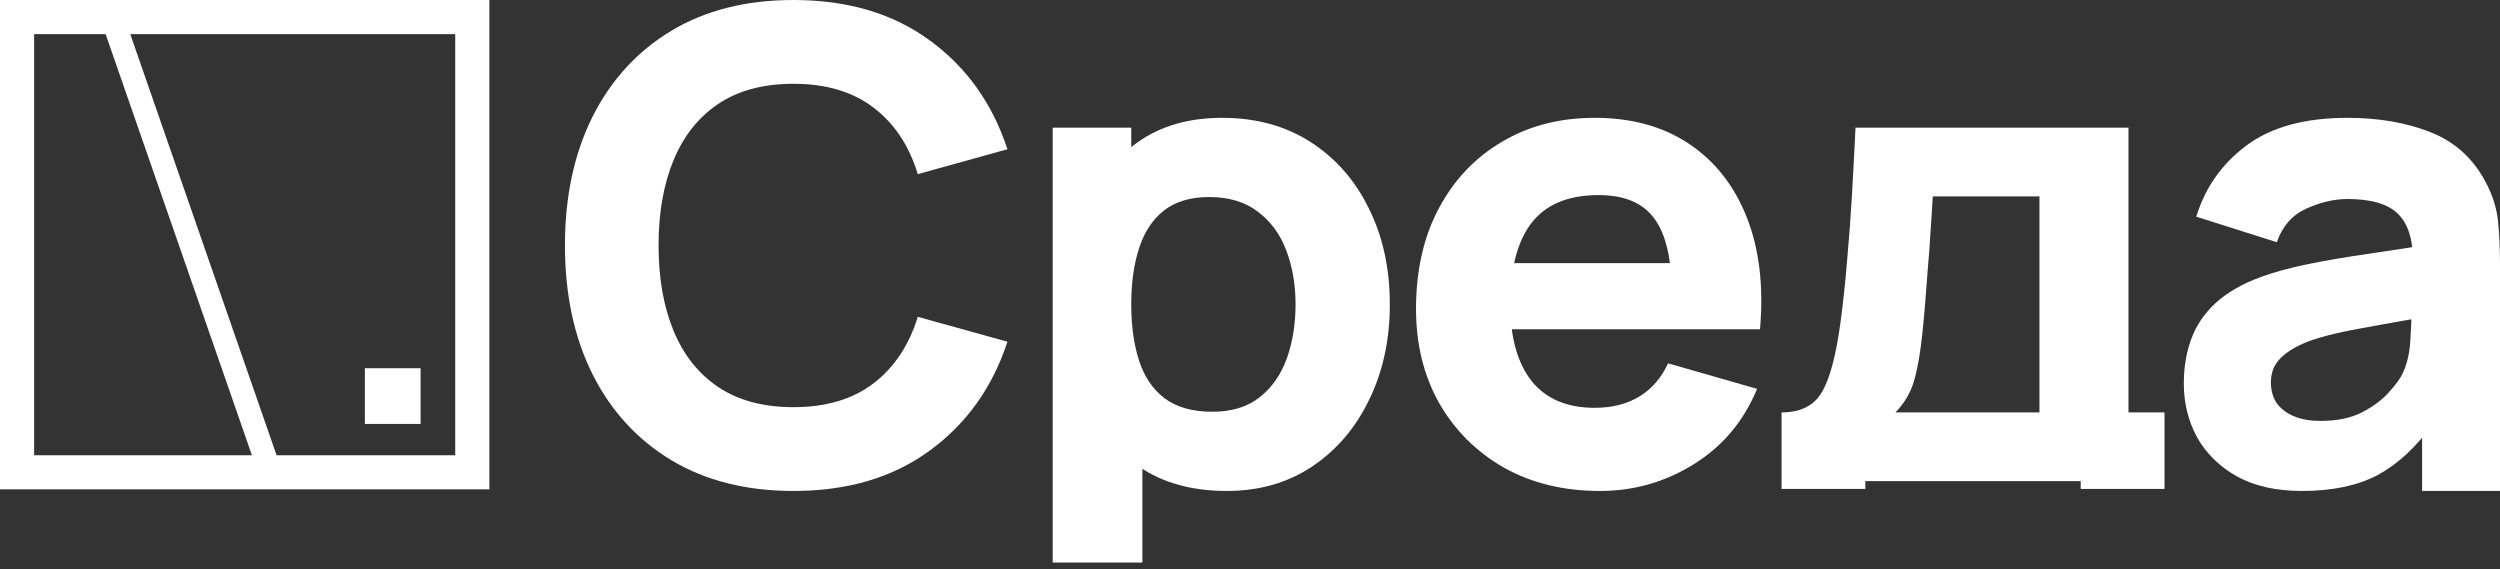
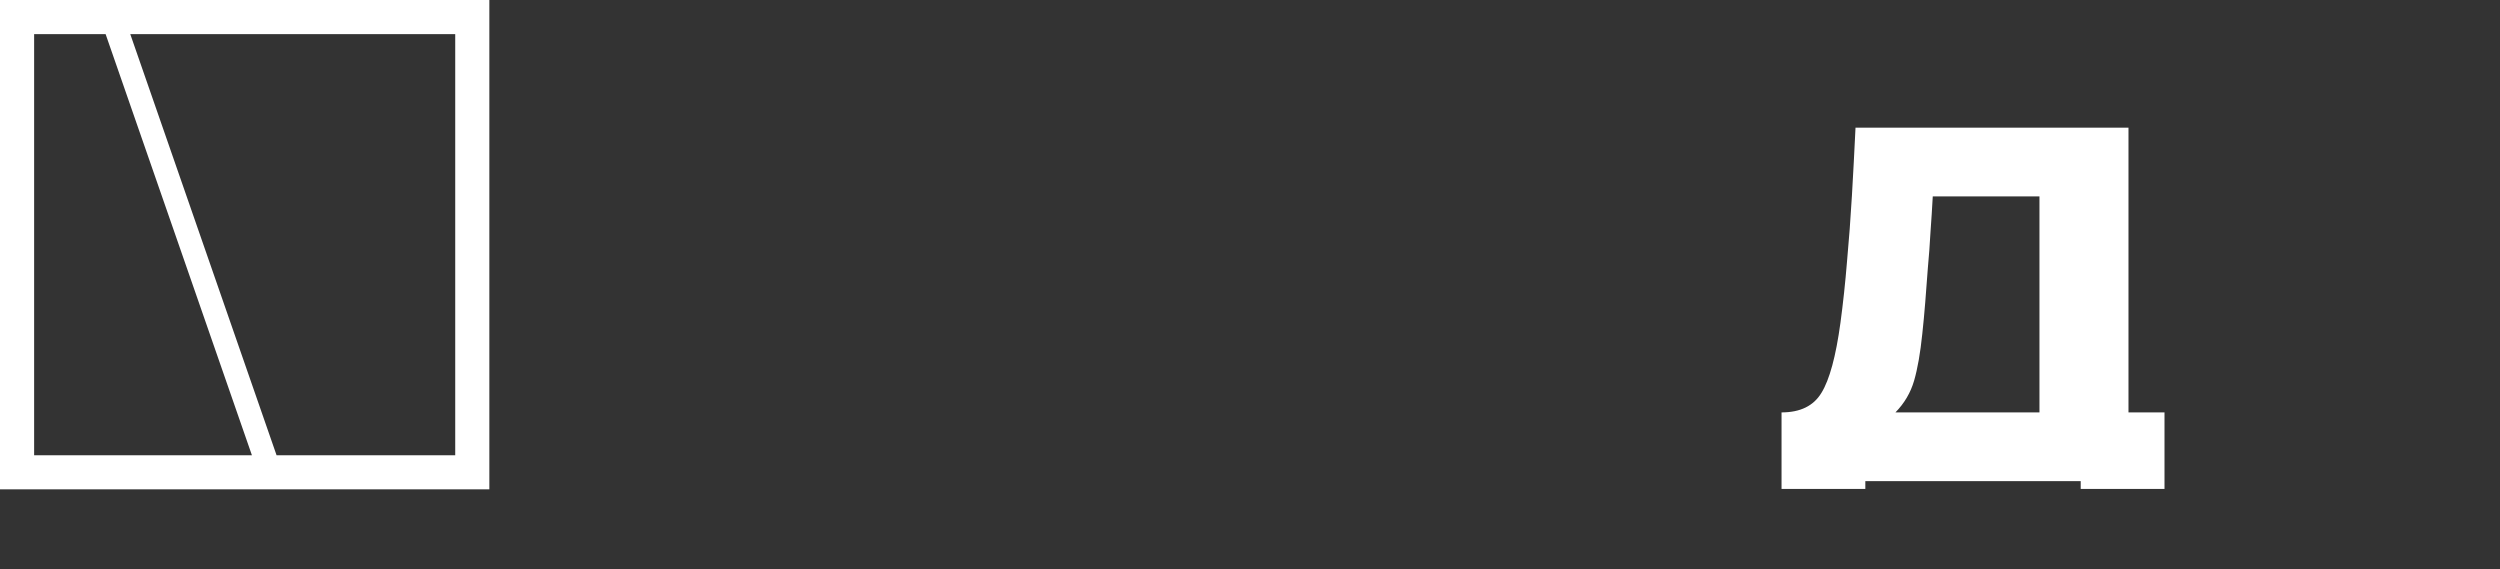
<svg xmlns="http://www.w3.org/2000/svg" width="180" height="41" viewBox="0 0 180 41" fill="none">
  <rect x="0" y="0" width="180" height="41" fill="#333333" stroke="none" />
-   <path d="M165.719 35.349C163.897 35.349 162.349 35.004 161.077 34.312C159.82 33.605 158.861 32.67 158.202 31.508C157.557 30.33 157.235 29.034 157.235 27.619C157.235 26.441 157.416 25.365 157.777 24.391C158.139 23.417 158.72 22.561 159.521 21.822C160.338 21.068 161.43 20.44 162.797 19.937C163.74 19.591 164.863 19.285 166.167 19.018C167.471 18.751 168.948 18.5 170.597 18.264C172.247 18.012 174.061 17.738 176.041 17.439L173.731 18.712C173.731 17.203 173.37 16.096 172.647 15.389C171.925 14.682 170.715 14.328 169.018 14.328C168.076 14.328 167.094 14.556 166.073 15.012C165.051 15.467 164.337 16.276 163.928 17.439L158.131 15.601C158.775 13.496 159.985 11.783 161.76 10.464C163.535 9.144 165.955 8.484 169.018 8.484C171.265 8.484 173.26 8.83 175.004 9.521C176.748 10.212 178.068 11.406 178.963 13.103C179.466 14.046 179.764 14.988 179.859 15.931C179.953 16.873 180 17.926 180 19.089V35.349H174.391V29.41L175.193 30.495C173.951 32.207 172.608 33.448 171.163 34.218C169.733 34.972 167.919 35.349 165.719 35.349ZM167.086 30.306C168.264 30.306 169.254 30.102 170.055 29.693C170.872 29.269 171.516 28.79 171.988 28.256C172.475 27.722 172.805 27.274 172.977 26.913C173.307 26.221 173.496 25.42 173.543 24.509C173.606 23.582 173.637 22.812 173.637 22.199L175.522 22.671C173.621 22.985 172.082 23.252 170.904 23.472C169.725 23.676 168.775 23.865 168.052 24.038C167.329 24.21 166.693 24.399 166.143 24.603C165.515 24.855 165.004 25.129 164.611 25.428C164.234 25.711 163.952 26.025 163.763 26.37C163.59 26.716 163.504 27.101 163.504 27.525C163.504 28.107 163.645 28.609 163.928 29.034C164.227 29.442 164.643 29.756 165.177 29.976C165.711 30.196 166.347 30.306 167.086 30.306Z" fill="white" />
  <path d="M128.271 35.201V29.693C129.623 29.693 130.581 29.222 131.147 28.279C131.728 27.337 132.183 25.656 132.513 23.236C132.702 21.838 132.859 20.369 132.985 18.829C133.126 17.29 133.244 15.711 133.338 14.093C133.432 12.475 133.519 10.841 133.597 9.191H153.251V29.693H155.844V35.201H149.811V34.642H134.304V35.201H128.271ZM136.472 29.693H146.841V14.14H139.159C139.112 15.004 139.057 15.868 138.994 16.732C138.947 17.596 138.884 18.453 138.805 19.301C138.743 20.149 138.68 20.974 138.617 21.775C138.554 22.561 138.483 23.315 138.405 24.038C138.263 25.42 138.067 26.543 137.816 27.407C137.564 28.272 137.117 29.034 136.472 29.693Z" fill="white" />
-   <path d="M115.197 35.349C112.589 35.349 110.288 34.791 108.292 33.676C106.313 32.545 104.757 30.997 103.626 29.034C102.511 27.054 101.953 24.792 101.953 22.247C101.953 19.466 102.503 17.046 103.603 14.988C104.702 12.93 106.219 11.335 108.151 10.204C110.083 9.057 112.306 8.484 114.82 8.484C117.491 8.484 119.761 9.112 121.631 10.369C123.5 11.626 124.883 13.394 125.778 15.672C126.674 17.95 126.988 20.628 126.721 23.708H120.382V21.351C120.382 18.759 119.965 16.897 119.133 15.766C118.316 14.619 116.972 14.046 115.103 14.046C112.919 14.046 111.309 14.713 110.272 16.049C109.251 17.368 108.74 19.324 108.74 21.917C108.74 24.289 109.251 26.127 110.272 27.431C111.309 28.719 112.825 29.363 114.82 29.363C116.077 29.363 117.153 29.088 118.049 28.539C118.944 27.989 119.628 27.195 120.099 26.159L126.509 27.997C125.55 30.322 124.034 32.129 121.961 33.417C119.902 34.705 117.648 35.349 115.197 35.349ZM106.761 23.708V18.947H123.634V23.708H106.761Z" fill="white" />
-   <path d="M88.331 35.349C85.802 35.349 83.689 34.76 81.992 33.582C80.295 32.403 79.015 30.801 78.15 28.774C77.302 26.748 76.878 24.462 76.878 21.917C76.878 19.372 77.302 17.086 78.15 15.059C78.999 13.032 80.248 11.43 81.897 10.252C83.547 9.073 85.582 8.484 88.001 8.484C90.436 8.484 92.557 9.065 94.364 10.228C96.171 11.39 97.569 12.985 98.559 15.012C99.564 17.023 100.067 19.324 100.067 21.917C100.067 24.462 99.572 26.748 98.582 28.774C97.608 30.801 96.241 32.403 94.482 33.582C92.722 34.76 90.672 35.349 88.331 35.349ZM75.794 40.5V9.191H81.45V26.63H82.251V40.5H75.794ZM87.294 29.646C88.677 29.646 89.808 29.301 90.688 28.609C91.567 27.918 92.219 26.991 92.644 25.828C93.068 24.65 93.28 23.346 93.28 21.917C93.28 20.503 93.06 19.214 92.62 18.052C92.18 16.873 91.497 15.939 90.57 15.248C89.659 14.54 88.488 14.187 87.058 14.187C85.723 14.187 84.639 14.509 83.806 15.153C82.989 15.797 82.392 16.701 82.015 17.863C81.638 19.026 81.45 20.377 81.45 21.917C81.45 23.456 81.638 24.807 82.015 25.97C82.392 27.133 83.005 28.036 83.853 28.68C84.718 29.324 85.864 29.646 87.294 29.646Z" fill="white" />
-   <path d="M57.126 35.349C53.732 35.349 50.802 34.61 48.335 33.134C45.885 31.657 43.991 29.591 42.656 26.936C41.336 24.281 40.676 21.194 40.676 17.674C40.676 14.155 41.336 11.068 42.656 8.413C43.991 5.758 45.885 3.692 48.335 2.215C50.802 0.738 53.732 3.05176e-05 57.126 3.05176e-05C61.022 3.05176e-05 64.29 0.966 66.929 2.899C69.584 4.831 71.454 7.447 72.537 10.746L66.081 12.537C65.452 10.479 64.392 8.884 62.899 7.753C61.407 6.606 59.482 6.033 57.126 6.033C54.973 6.033 53.174 6.512 51.729 7.47C50.299 8.429 49.223 9.78 48.5 11.524C47.778 13.268 47.416 15.318 47.416 17.674C47.416 20.031 47.778 22.081 48.5 23.825C49.223 25.569 50.299 26.92 51.729 27.878C53.174 28.837 54.973 29.316 57.126 29.316C59.482 29.316 61.407 28.742 62.899 27.596C64.392 26.449 65.452 24.854 66.081 22.812L72.537 24.603C71.454 27.902 69.584 30.518 66.929 32.45C64.29 34.383 61.022 35.349 57.126 35.349Z" fill="white" />
  <g clip-path="url(#clip0_23_498)">
    <path fill-rule="evenodd" clip-rule="evenodd" d="M2.457 32.777L2.457 2.457L7.604 2.457L18.138 32.779M19.913 32.779L9.379 2.457L32.776 2.457V32.777L19.913 32.779ZM35.233 0L6.805 0L0 0L0 35.233H35.233V0Z" fill="white" />
-     <path d="M30.283 26.512H26.271V30.523H30.283V26.512Z" fill="white" />
  </g>
  <defs>
    <clipPath id="clip0_23_498">
      <rect width="35.342" height="35.342" fill="white" />
    </clipPath>
  </defs>
</svg>